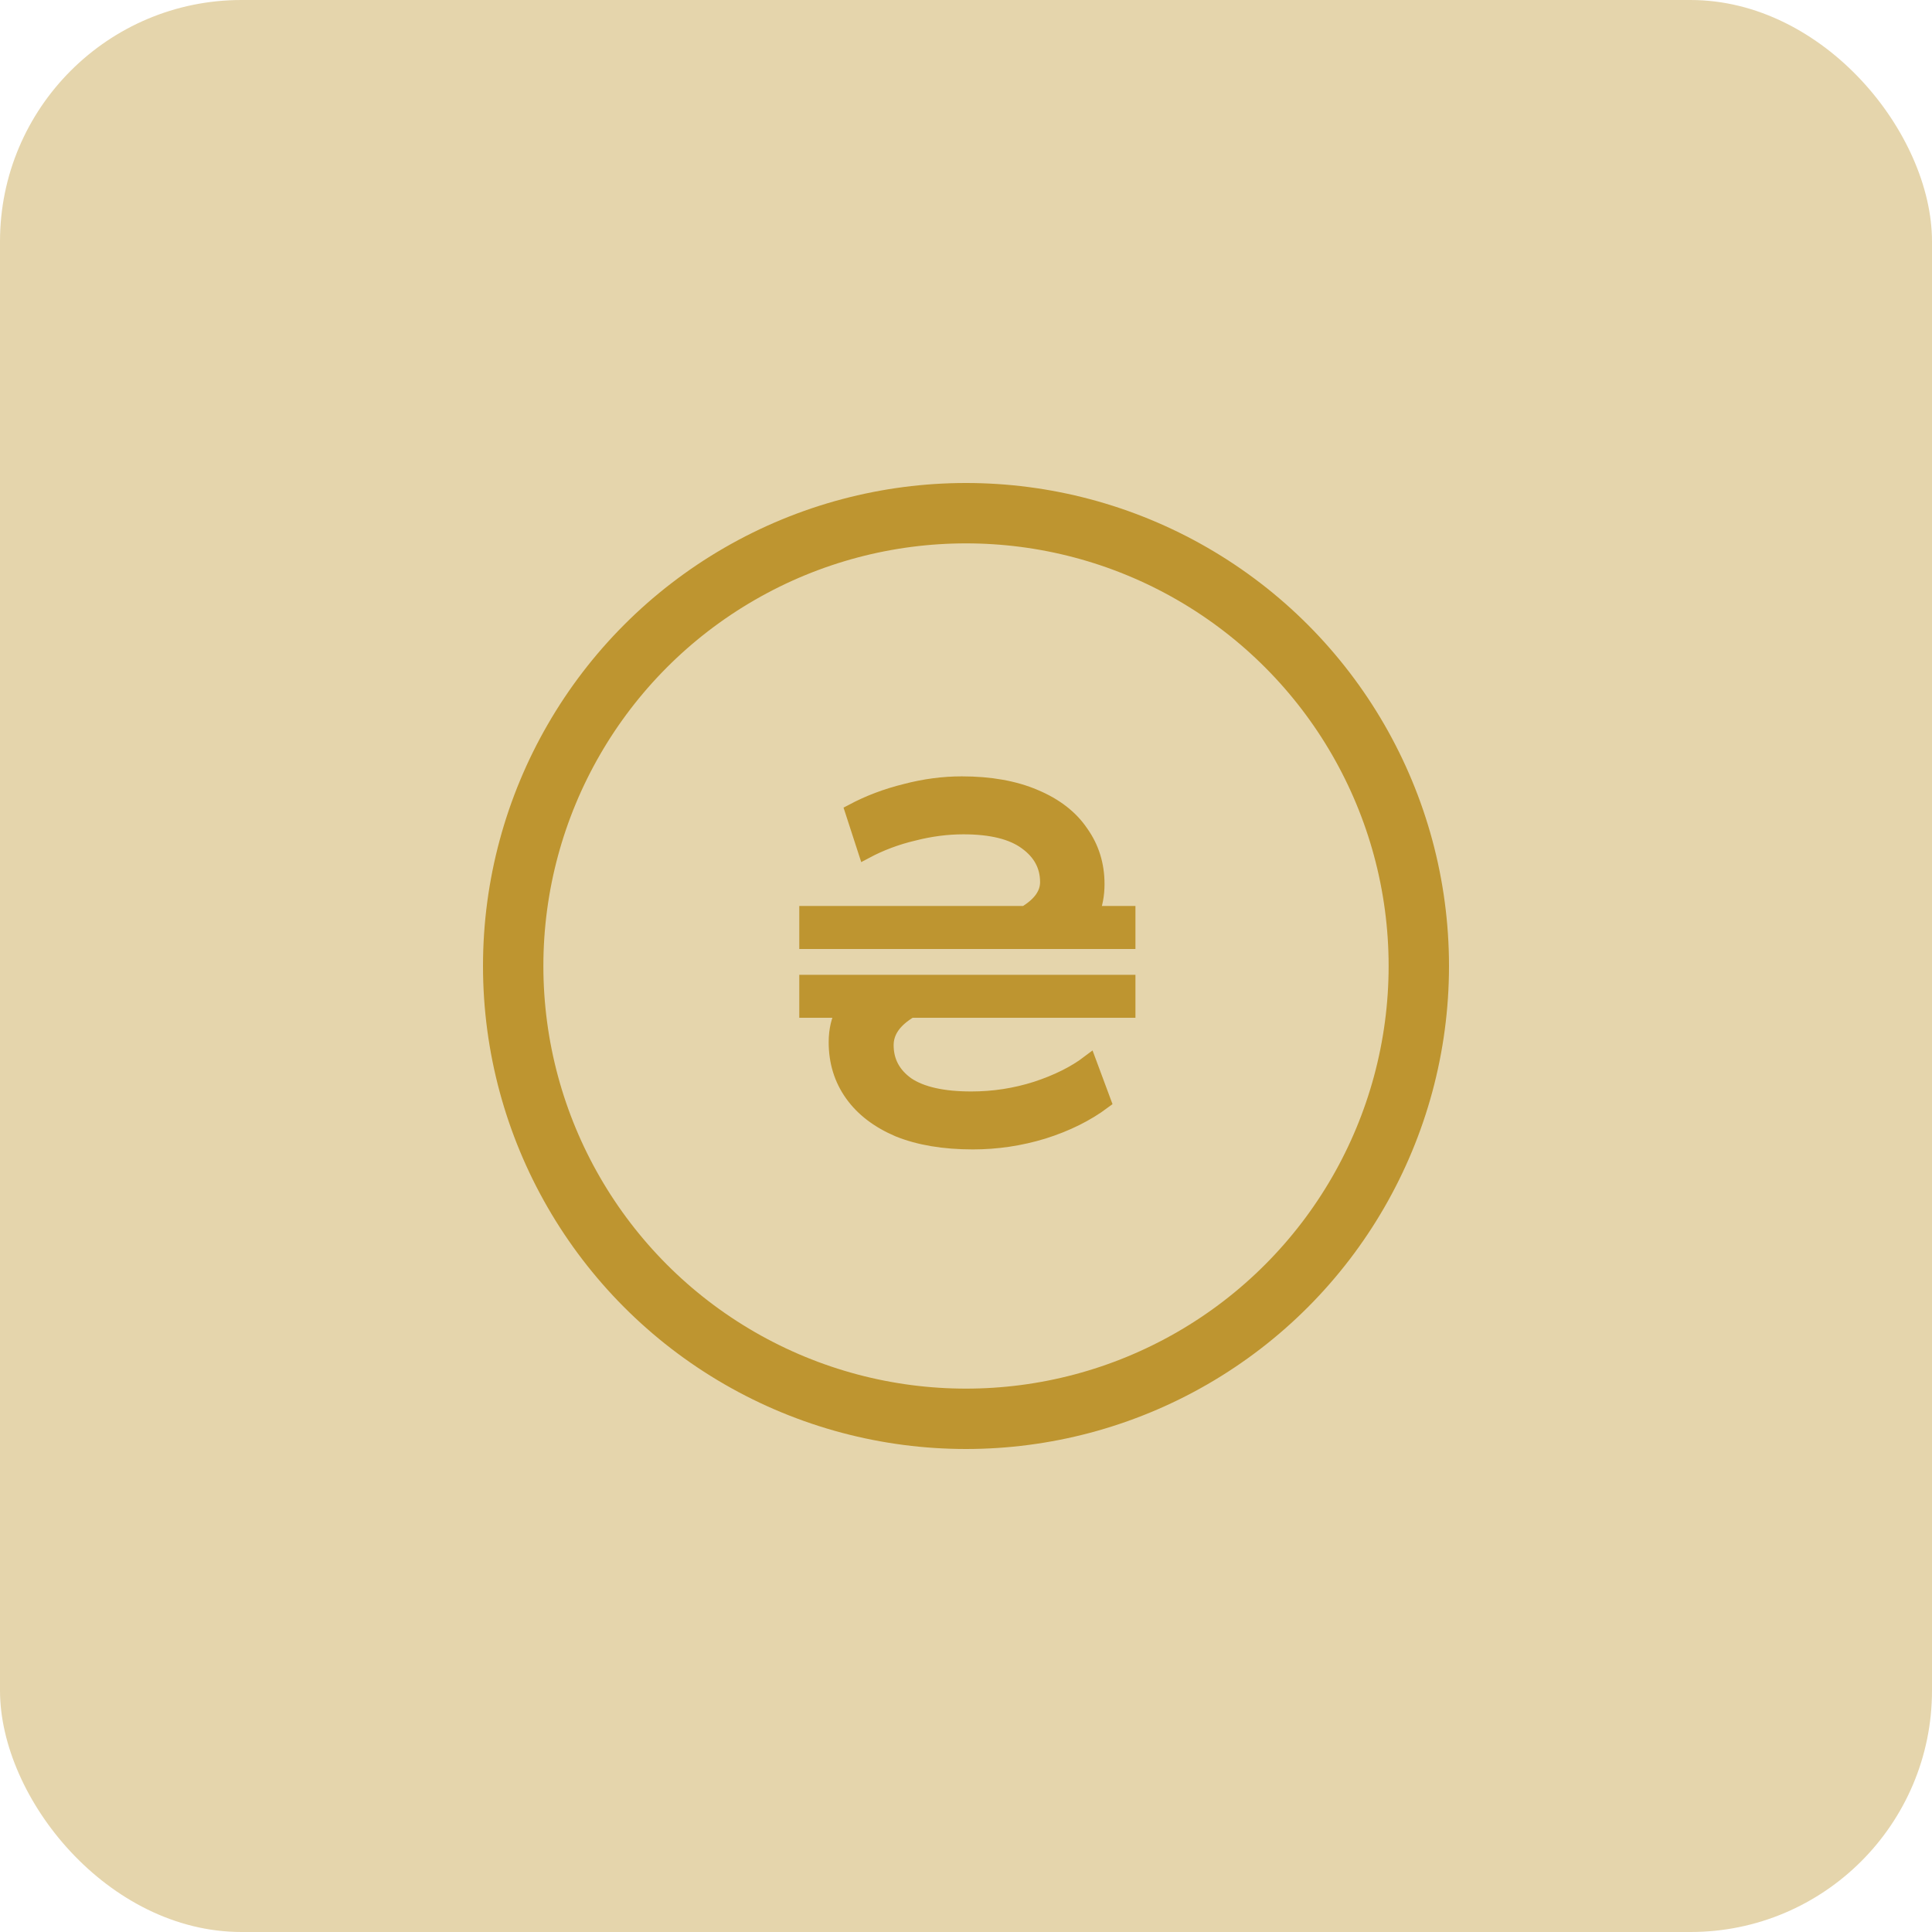
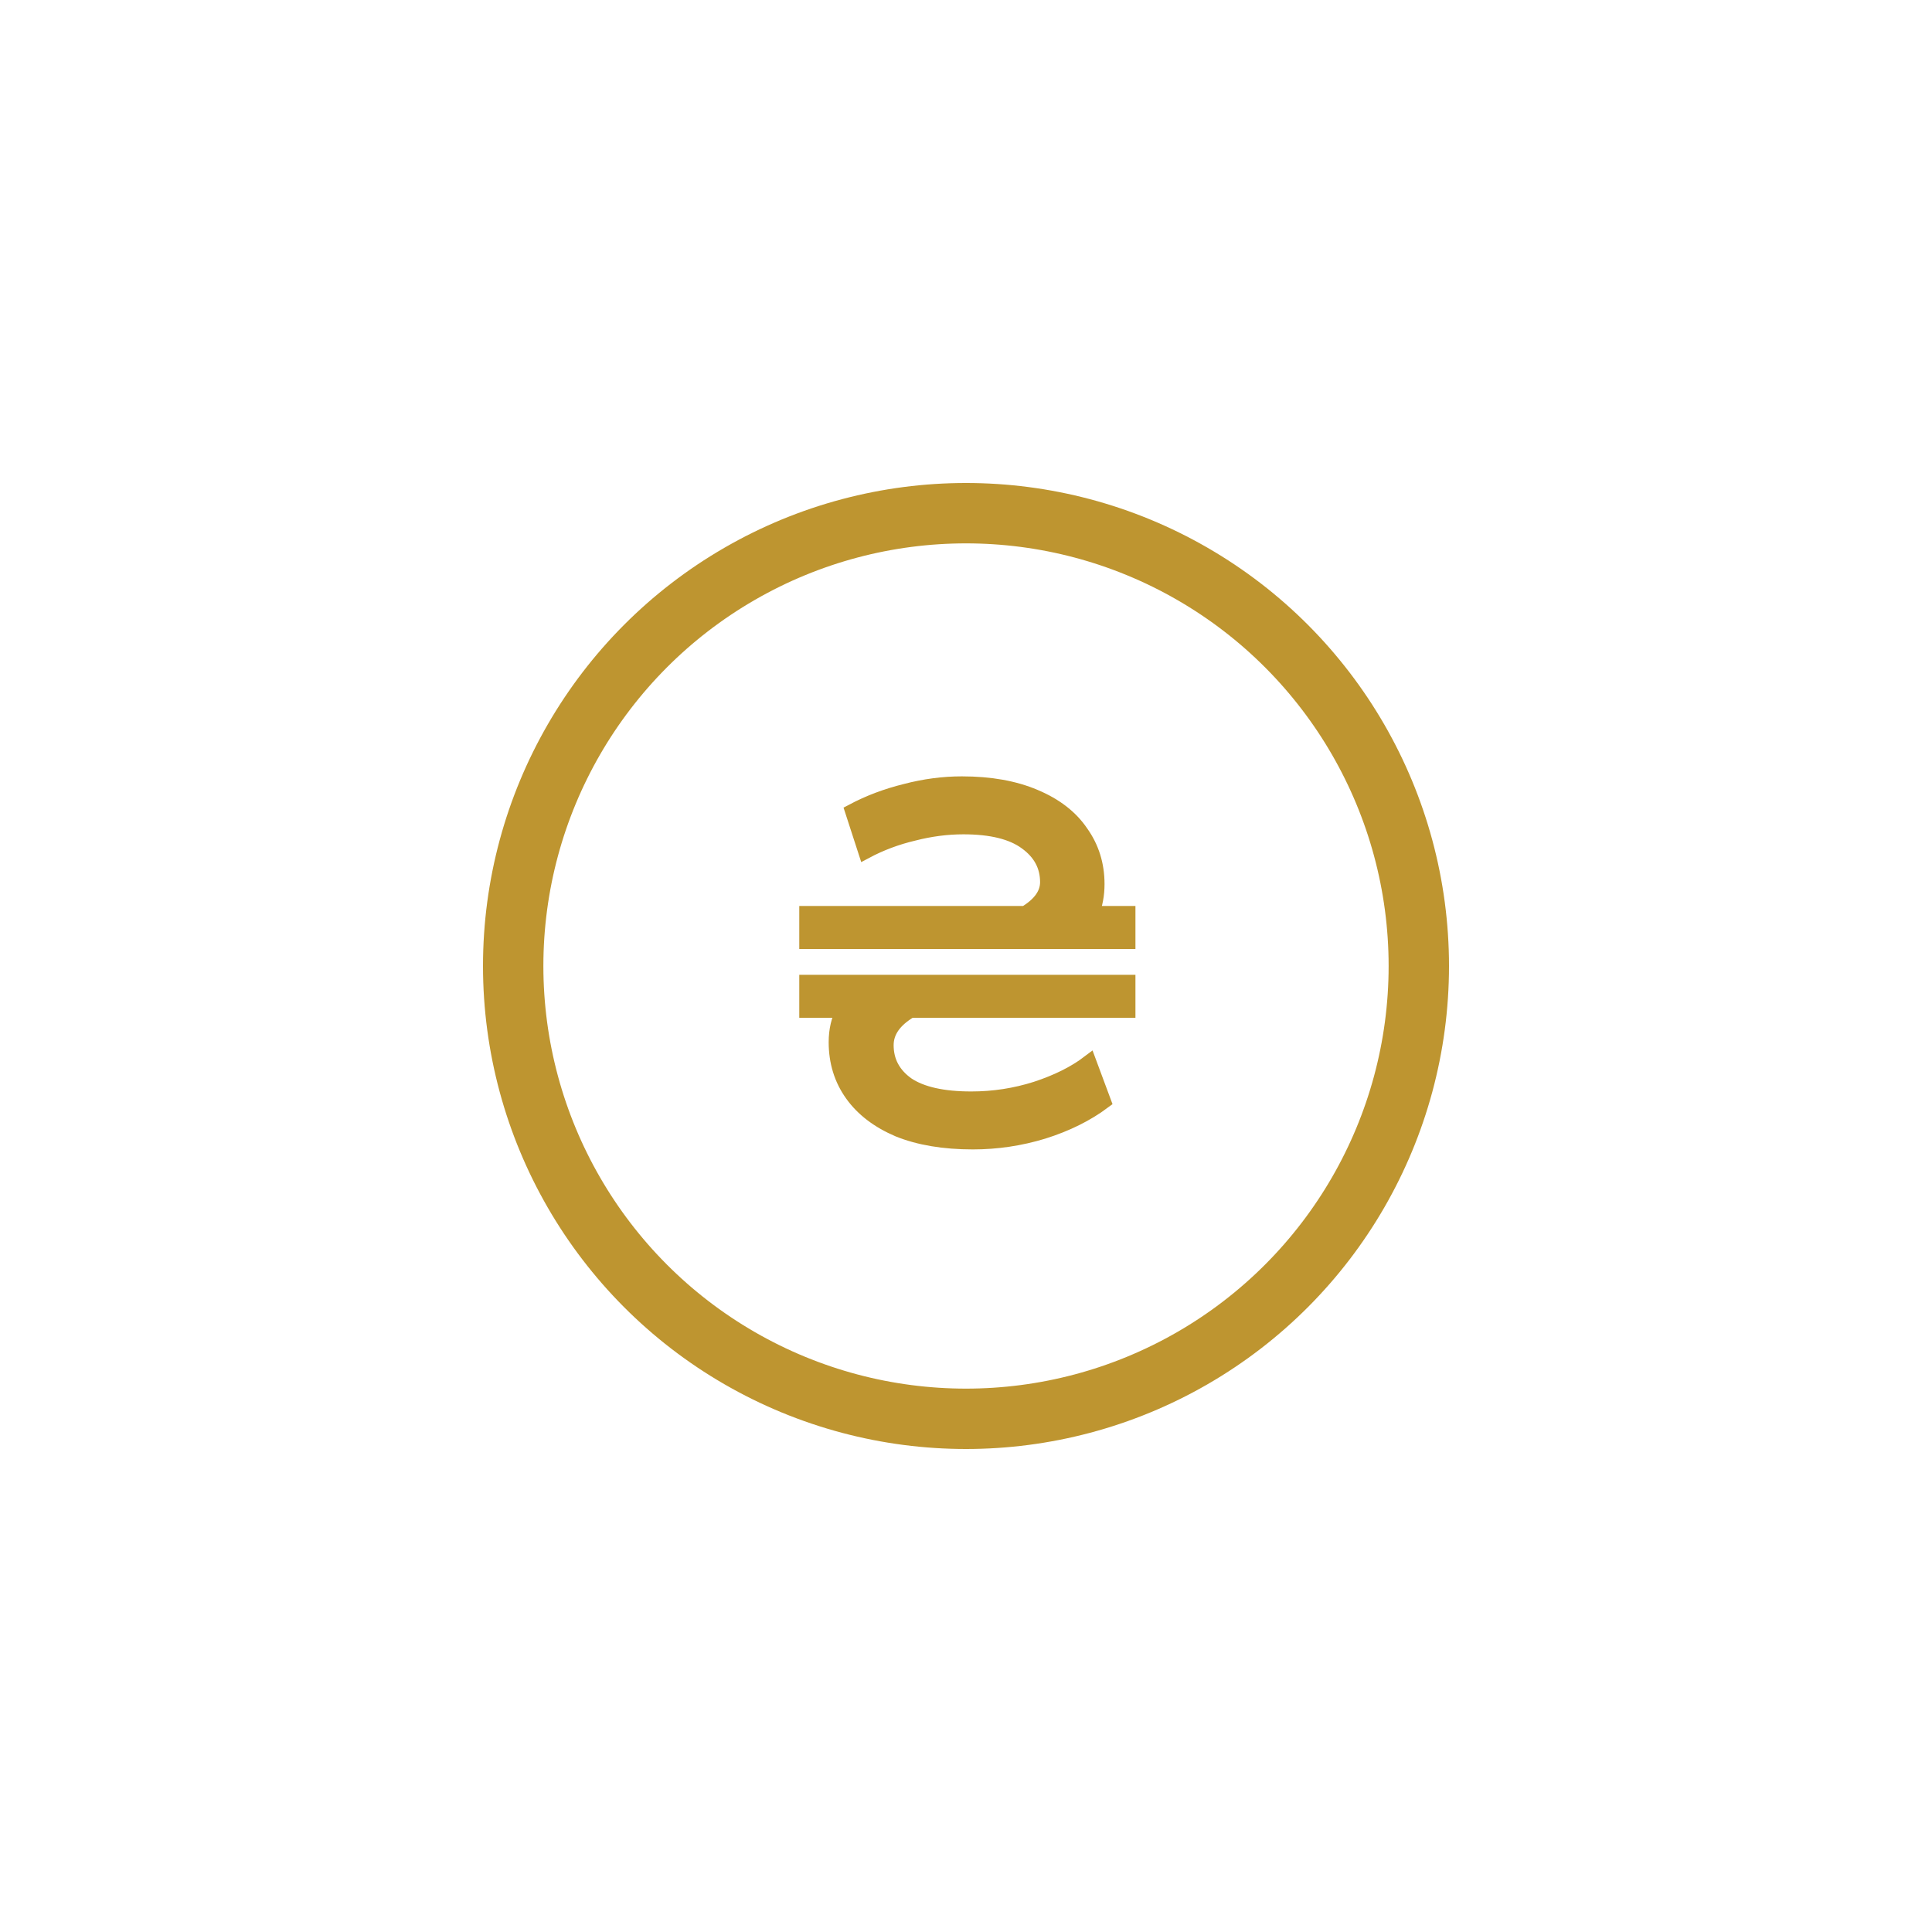
<svg xmlns="http://www.w3.org/2000/svg" width="64" height="64" viewBox="0 0 64 64" fill="none">
-   <rect width="64" height="64" rx="8" fill="#E5D5AC" />
  <circle cx="32" cy="32" r="15" stroke="#BE9530" stroke-width="2" />
  <path d="M37.363 30.262V31.187H26.727V30.262H33.961C34.456 29.964 34.704 29.618 34.704 29.221C34.704 28.682 34.467 28.241 33.994 27.9C33.531 27.559 32.837 27.388 31.913 27.388C31.373 27.388 30.823 27.459 30.261 27.603C29.7 27.735 29.171 27.933 28.675 28.197L28.246 26.876C28.786 26.59 29.369 26.369 29.997 26.215C30.624 26.05 31.247 25.968 31.863 25.968C32.799 25.968 33.603 26.111 34.274 26.397C34.957 26.683 35.469 27.08 35.81 27.586C36.163 28.082 36.339 28.649 36.339 29.287C36.339 29.64 36.278 29.964 36.157 30.262H37.363ZM26.727 32.541H37.363V33.466H30.162C29.622 33.785 29.353 34.17 29.353 34.622C29.353 35.161 29.584 35.596 30.046 35.927C30.52 36.246 31.23 36.406 32.177 36.406C32.915 36.406 33.63 36.296 34.324 36.075C35.029 35.844 35.612 35.552 36.075 35.2L36.554 36.488C35.992 36.907 35.326 37.237 34.555 37.479C33.795 37.711 33.019 37.826 32.226 37.826C31.268 37.826 30.448 37.688 29.765 37.413C29.094 37.127 28.582 36.736 28.23 36.241C27.877 35.745 27.701 35.172 27.701 34.523C27.701 34.127 27.784 33.774 27.949 33.466H26.727V32.541Z" fill="#BE9530" stroke="#BE9530" stroke-width="0.5" />
</svg>